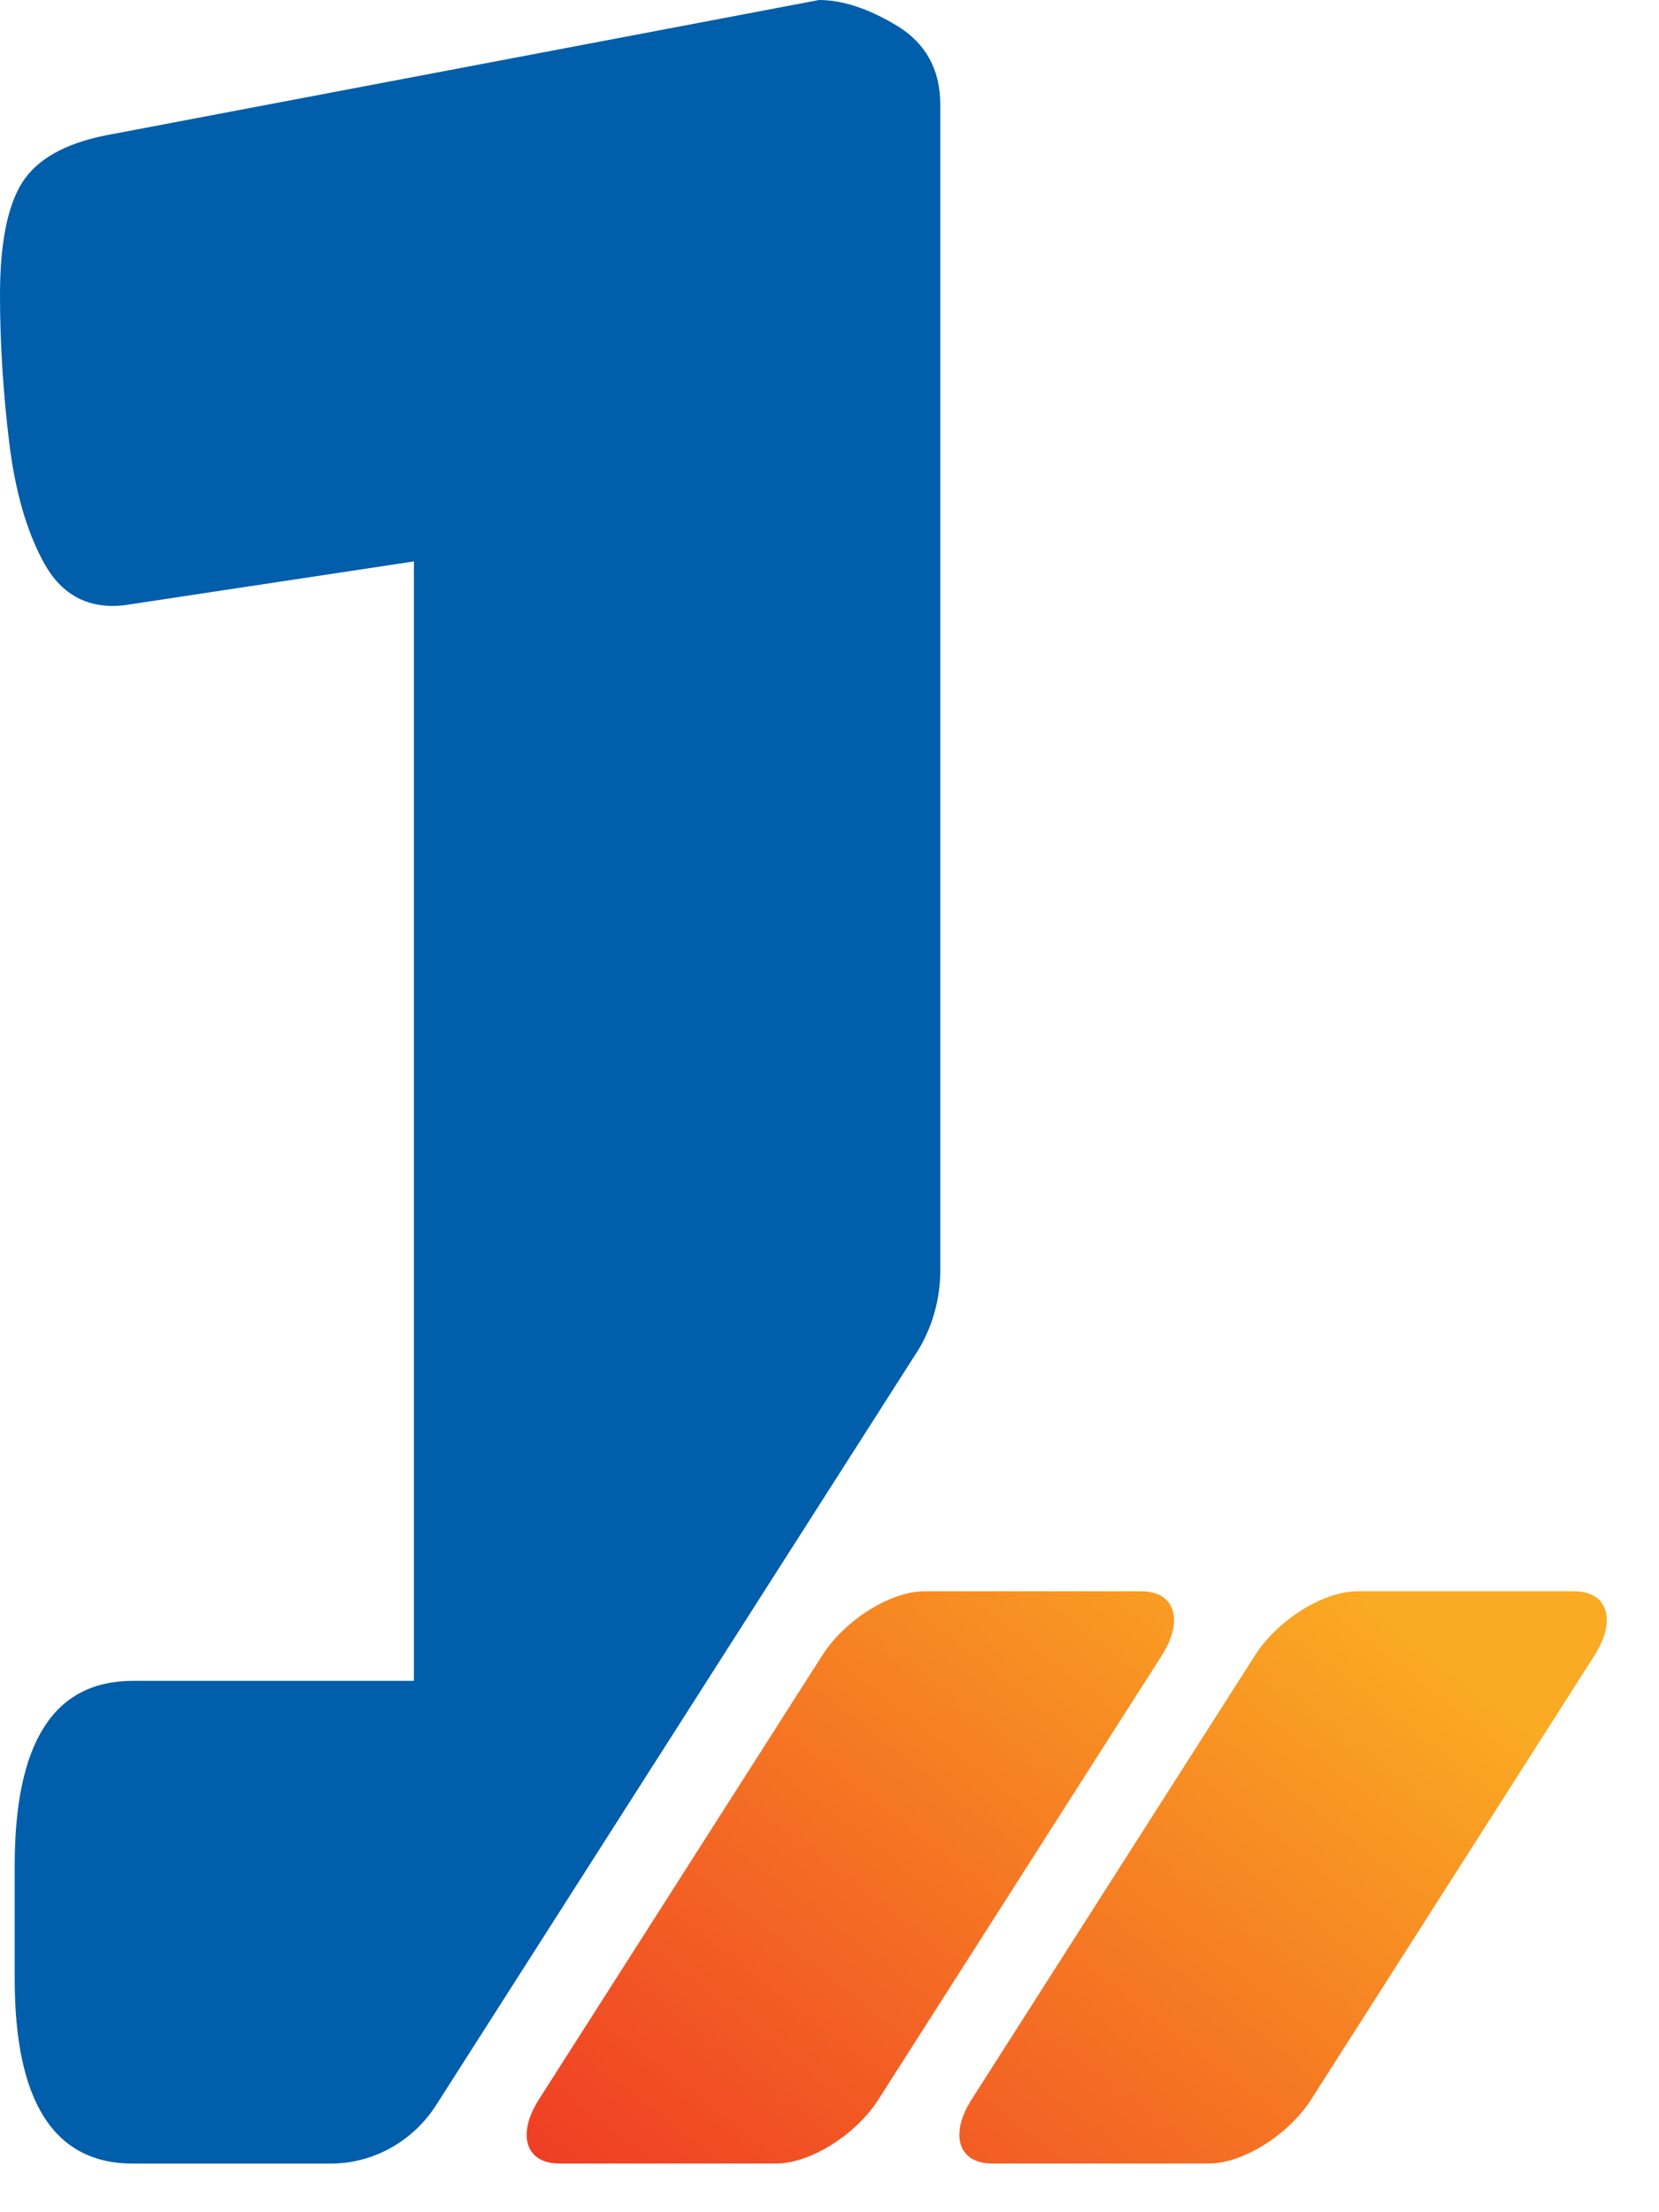
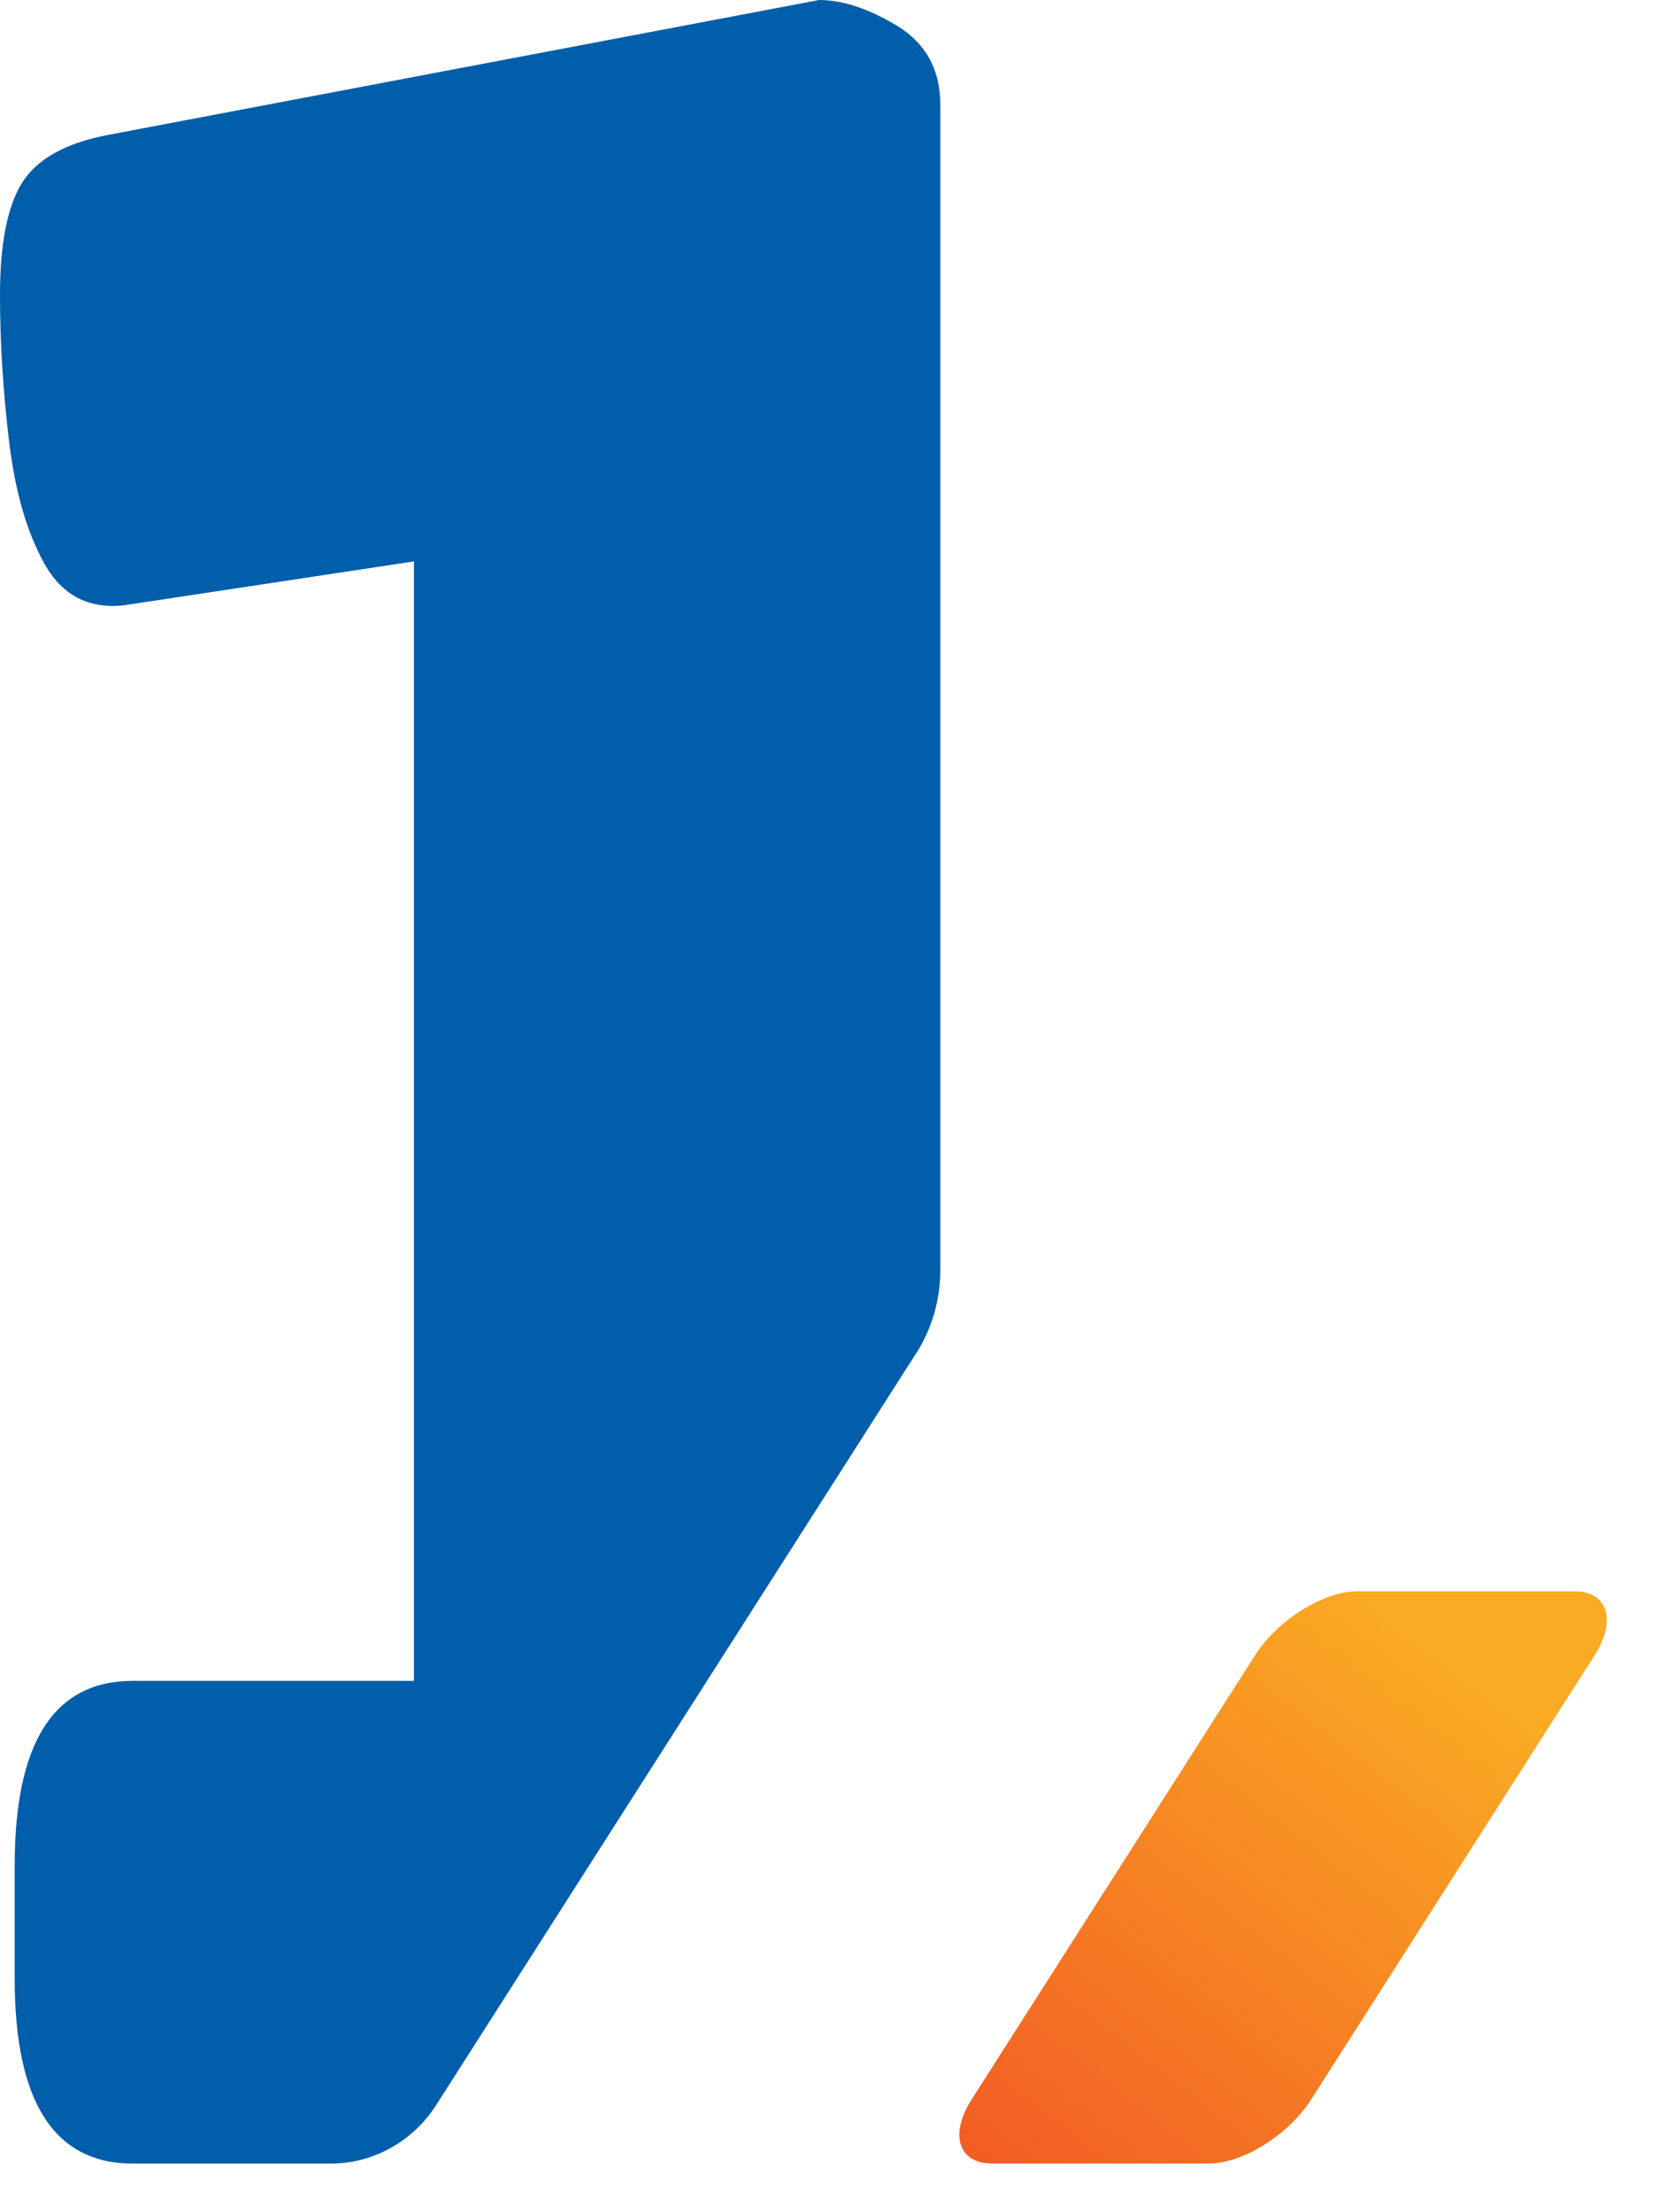
<svg xmlns="http://www.w3.org/2000/svg" width="30" height="40" viewBox="0 0 30 40" fill="none">
-   <path d="M9.744 37.963L14.87 29.93C15.279 29.29 16.106 28.773 16.716 28.773H20.641C21.247 28.773 21.414 29.295 21.011 29.93L15.884 37.963C15.476 38.602 14.648 39.119 14.038 39.119H10.113C9.507 39.119 9.34 38.597 9.744 37.963Z" fill="url(#paint0_linear_2037_2176)" />
  <path d="M17.569 37.963L22.695 29.93C23.104 29.29 23.931 28.773 24.541 28.773H28.466C29.072 28.773 29.239 29.295 28.835 29.93L23.709 37.963C23.3 38.602 22.473 39.119 21.863 39.119H17.938C17.332 39.119 17.165 38.597 17.569 37.963Z" fill="url(#paint1_linear_2037_2176)" />
  <path d="M16.57 24.467C16.851 24.027 17.003 23.505 17.003 22.978V1.888C17.003 1.259 16.742 0.788 16.23 0.471C15.713 0.159 15.241 0 14.812 0L1.92 2.446C1.172 2.594 0.665 2.881 0.399 3.305C0.133 3.73 0 4.41 0 5.331C0 6.186 0.054 7.066 0.163 7.972C0.271 8.877 0.483 9.619 0.803 10.192C1.123 10.765 1.605 11.016 2.245 10.944L7.485 10.151V30.392H2.403C0.975 30.392 0.266 31.503 0.266 33.728V35.785C0.266 38.006 0.98 39.121 2.403 39.121H5.978C6.746 39.121 7.47 38.722 7.894 38.052L16.565 24.472L16.57 24.467Z" fill="#005EAB" />
  <defs>
    <linearGradient id="paint0_linear_2037_2176" x1="7.65" y1="39.989" x2="22.025" y2="21.481" gradientUnits="userSpaceOnUse">
      <stop stop-color="#EE3124" />
      <stop offset="0.818" stop-color="#FAAA23" />
    </linearGradient>
    <linearGradient id="paint1_linear_2037_2176" x1="7.65" y1="39.989" x2="22.025" y2="21.481" gradientUnits="userSpaceOnUse">
      <stop stop-color="#EE3124" />
      <stop offset="0.818" stop-color="#FAAA23" />
    </linearGradient>
  </defs>
</svg>